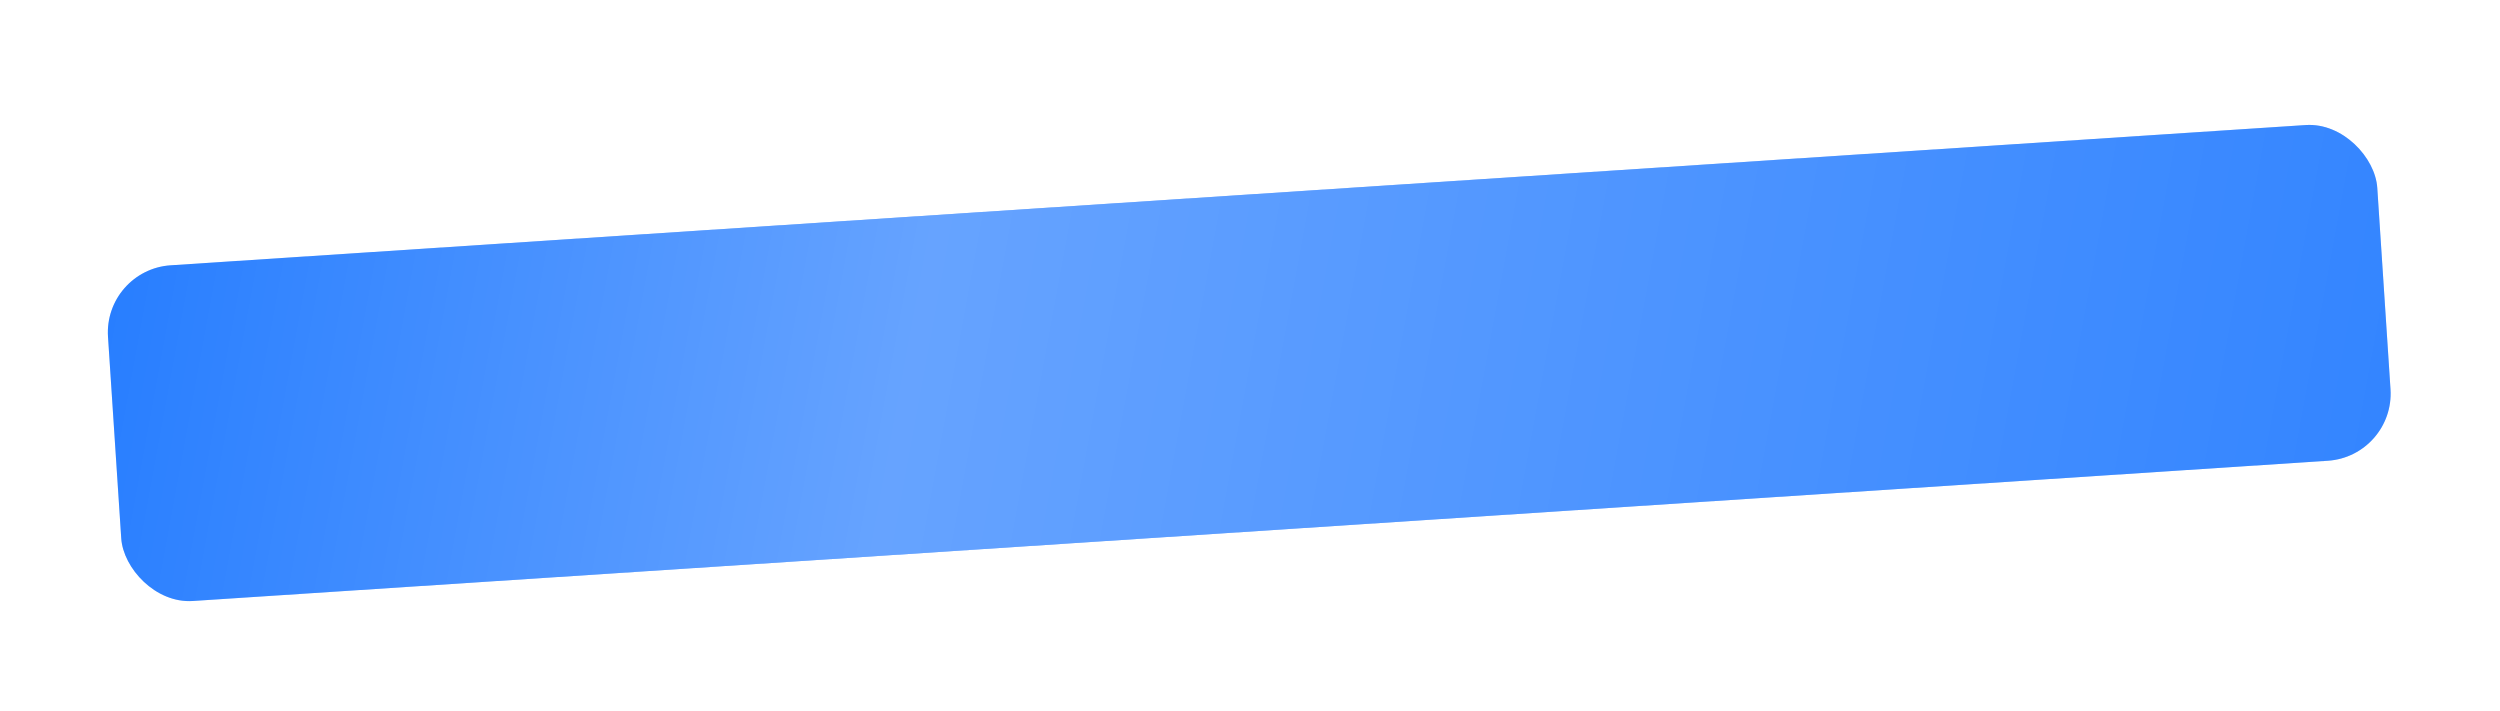
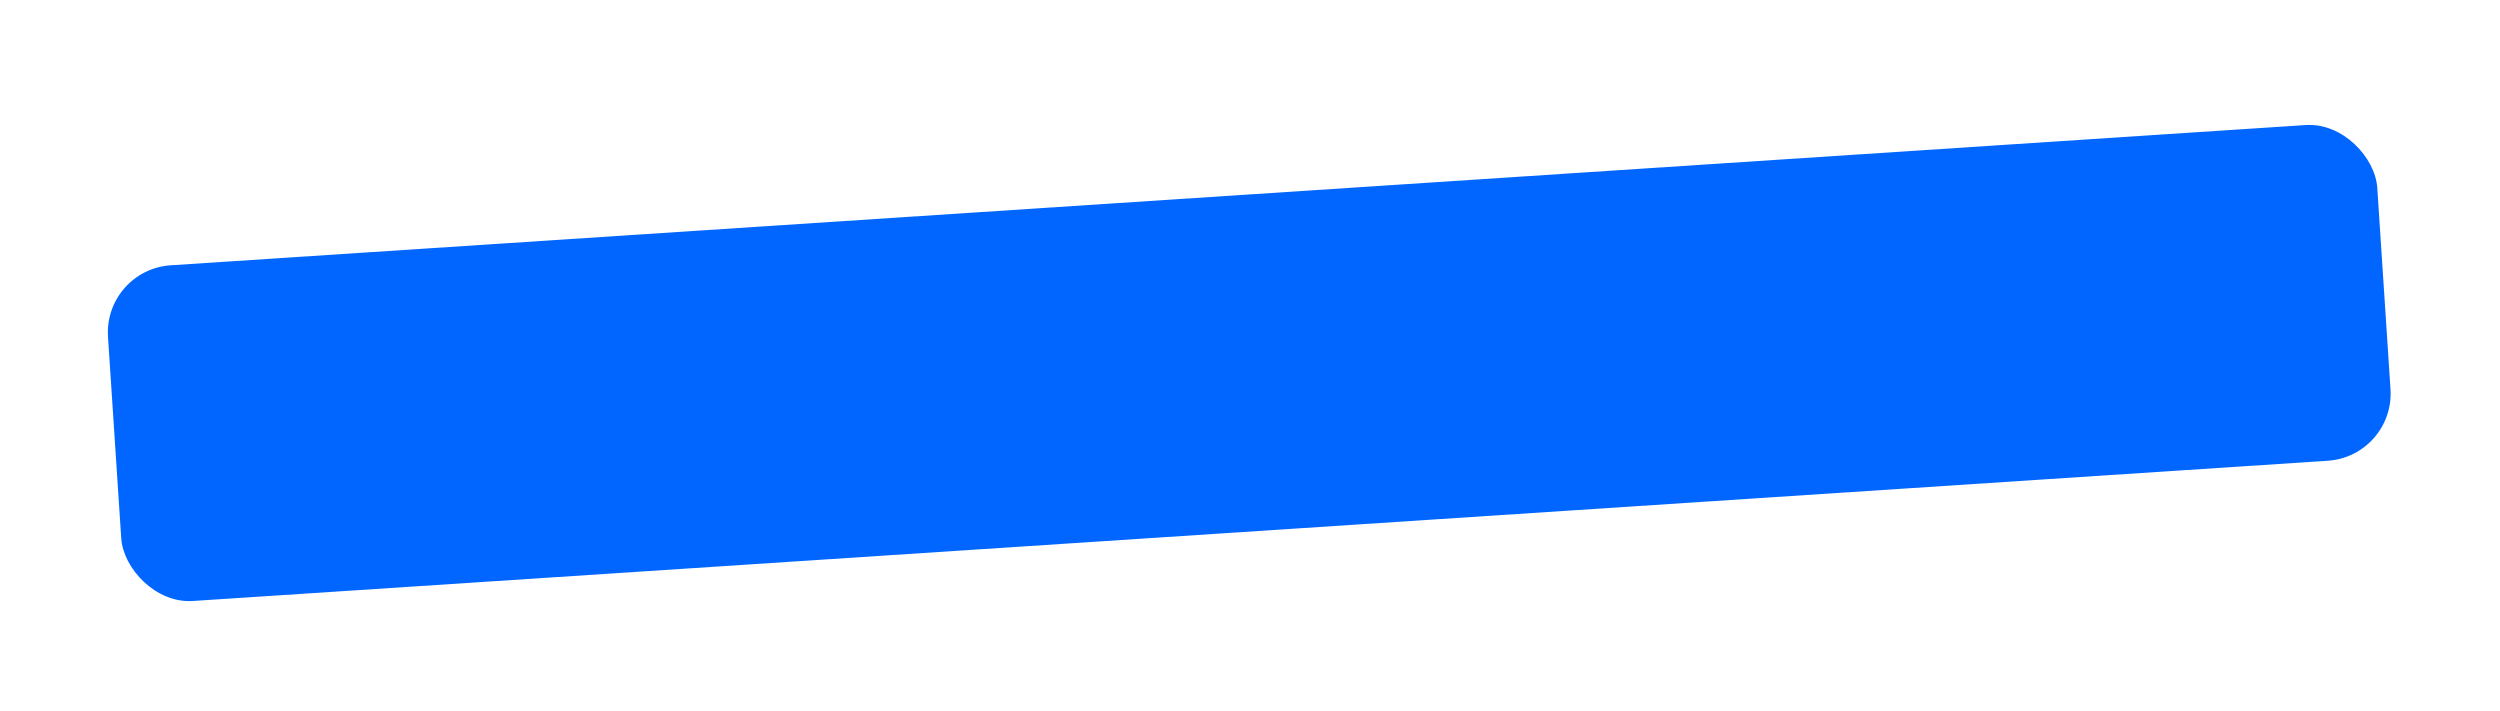
<svg xmlns="http://www.w3.org/2000/svg" width="362" height="103" viewBox="0 0 362 103" fill="none">
  <g filter="url(#filter0_d_33_1370)">
    <rect x="15" y="21.584" width="329.298" height="48.715" rx="9.743" transform="rotate(-3.758 15 21.584)" fill="#0066FF" />
-     <rect x="15" y="21.584" width="329.298" height="48.715" rx="9.743" transform="rotate(-3.758 15 21.584)" fill="url(#paint0_linear_33_1370)" fill-opacity="0.4" style="mix-blend-mode:screen" />
  </g>
  <defs>
    <filter id="filter0_d_33_1370" x="0.583" y="0.868" width="360.616" height="101.211" filterUnits="userSpaceOnUse" color-interpolation-filters="sRGB">
      <feFlood flood-opacity="0" result="BackgroundImageFix" />
      <feColorMatrix in="SourceAlpha" type="matrix" values="0 0 0 0 0 0 0 0 0 0 0 0 0 0 0 0 0 0 127 0" result="hardAlpha" />
      <feOffset dy="17.468" />
      <feGaussianBlur stdDeviation="7.642" />
      <feComposite in2="hardAlpha" operator="out" />
      <feColorMatrix type="matrix" values="0 0 0 0 0.325 0 0 0 0 0.596 0 0 0 0 1 0 0 0 0.1 0" />
      <feBlend mode="normal" in2="BackgroundImageFix" result="effect1_dropShadow_33_1370" />
      <feBlend mode="normal" in="SourceGraphic" in2="effect1_dropShadow_33_1370" result="shape" />
    </filter>
    <linearGradient id="paint0_linear_33_1370" x1="-60.472" y1="25.314" x2="538.62" y2="176.638" gradientUnits="userSpaceOnUse">
      <stop stop-color="white" stop-opacity="0" />
      <stop offset="0.307" stop-color="white" />
      <stop offset="1" stop-color="white" stop-opacity="0" />
    </linearGradient>
  </defs>
</svg>